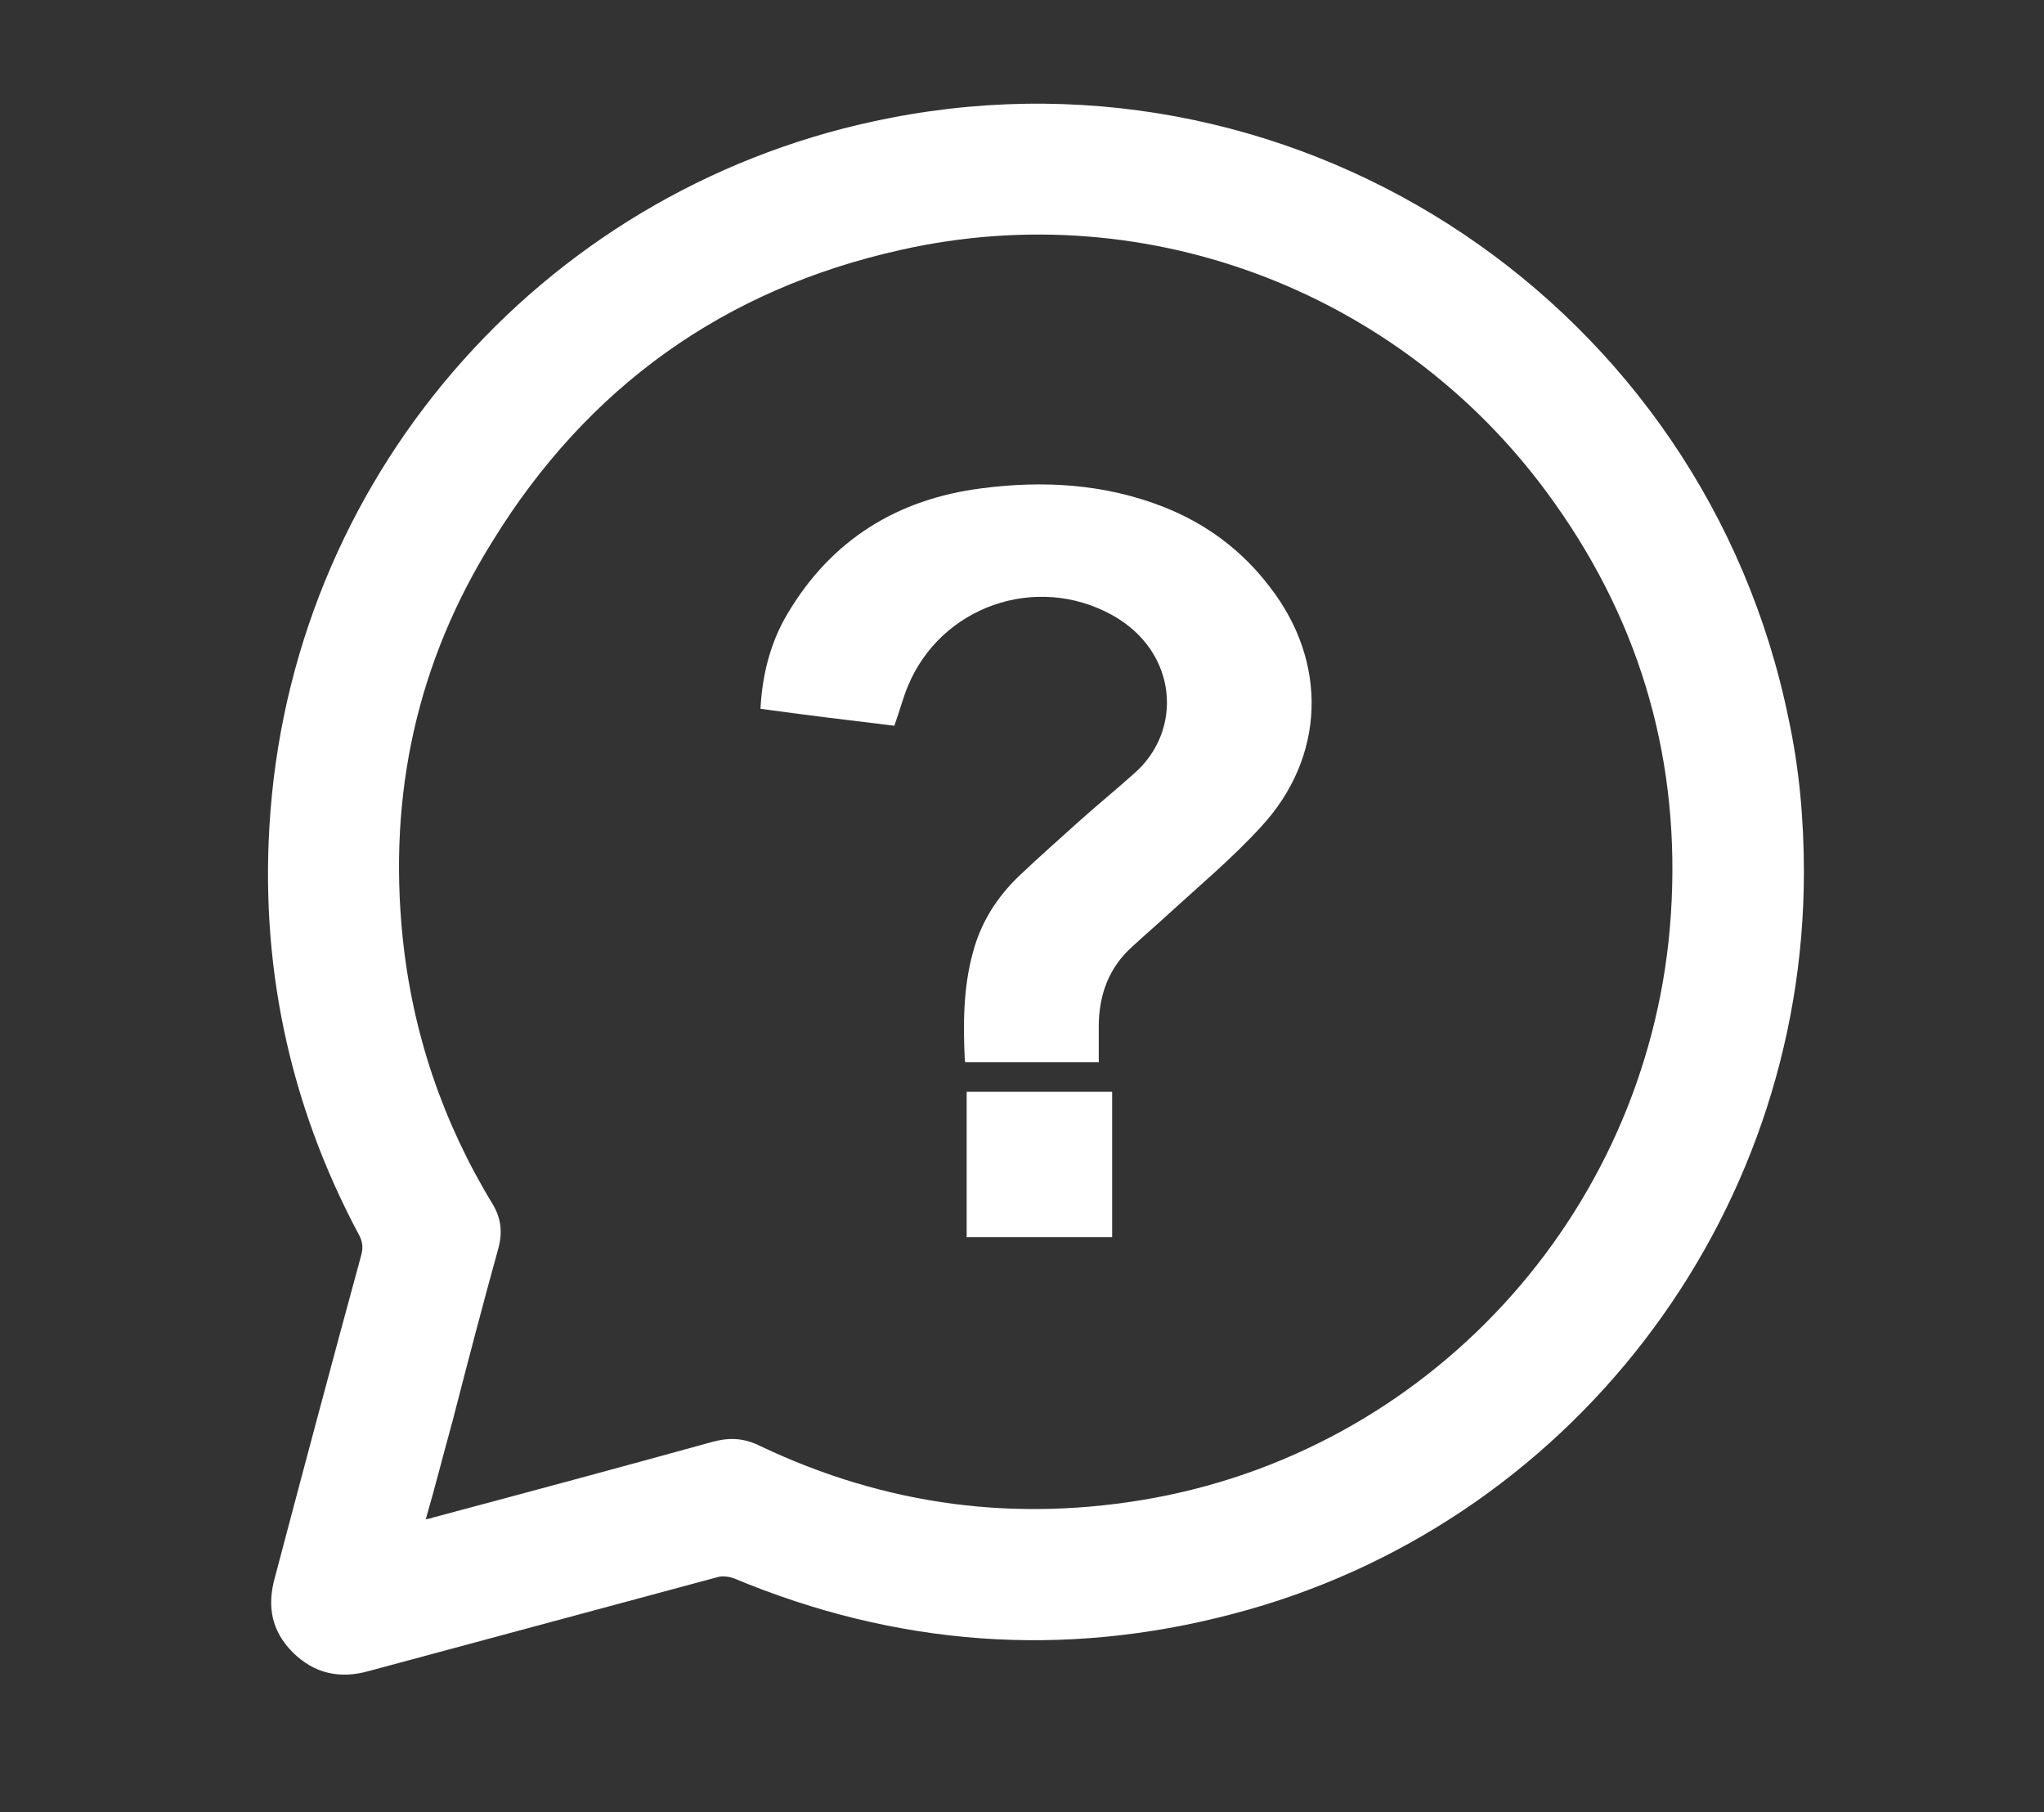
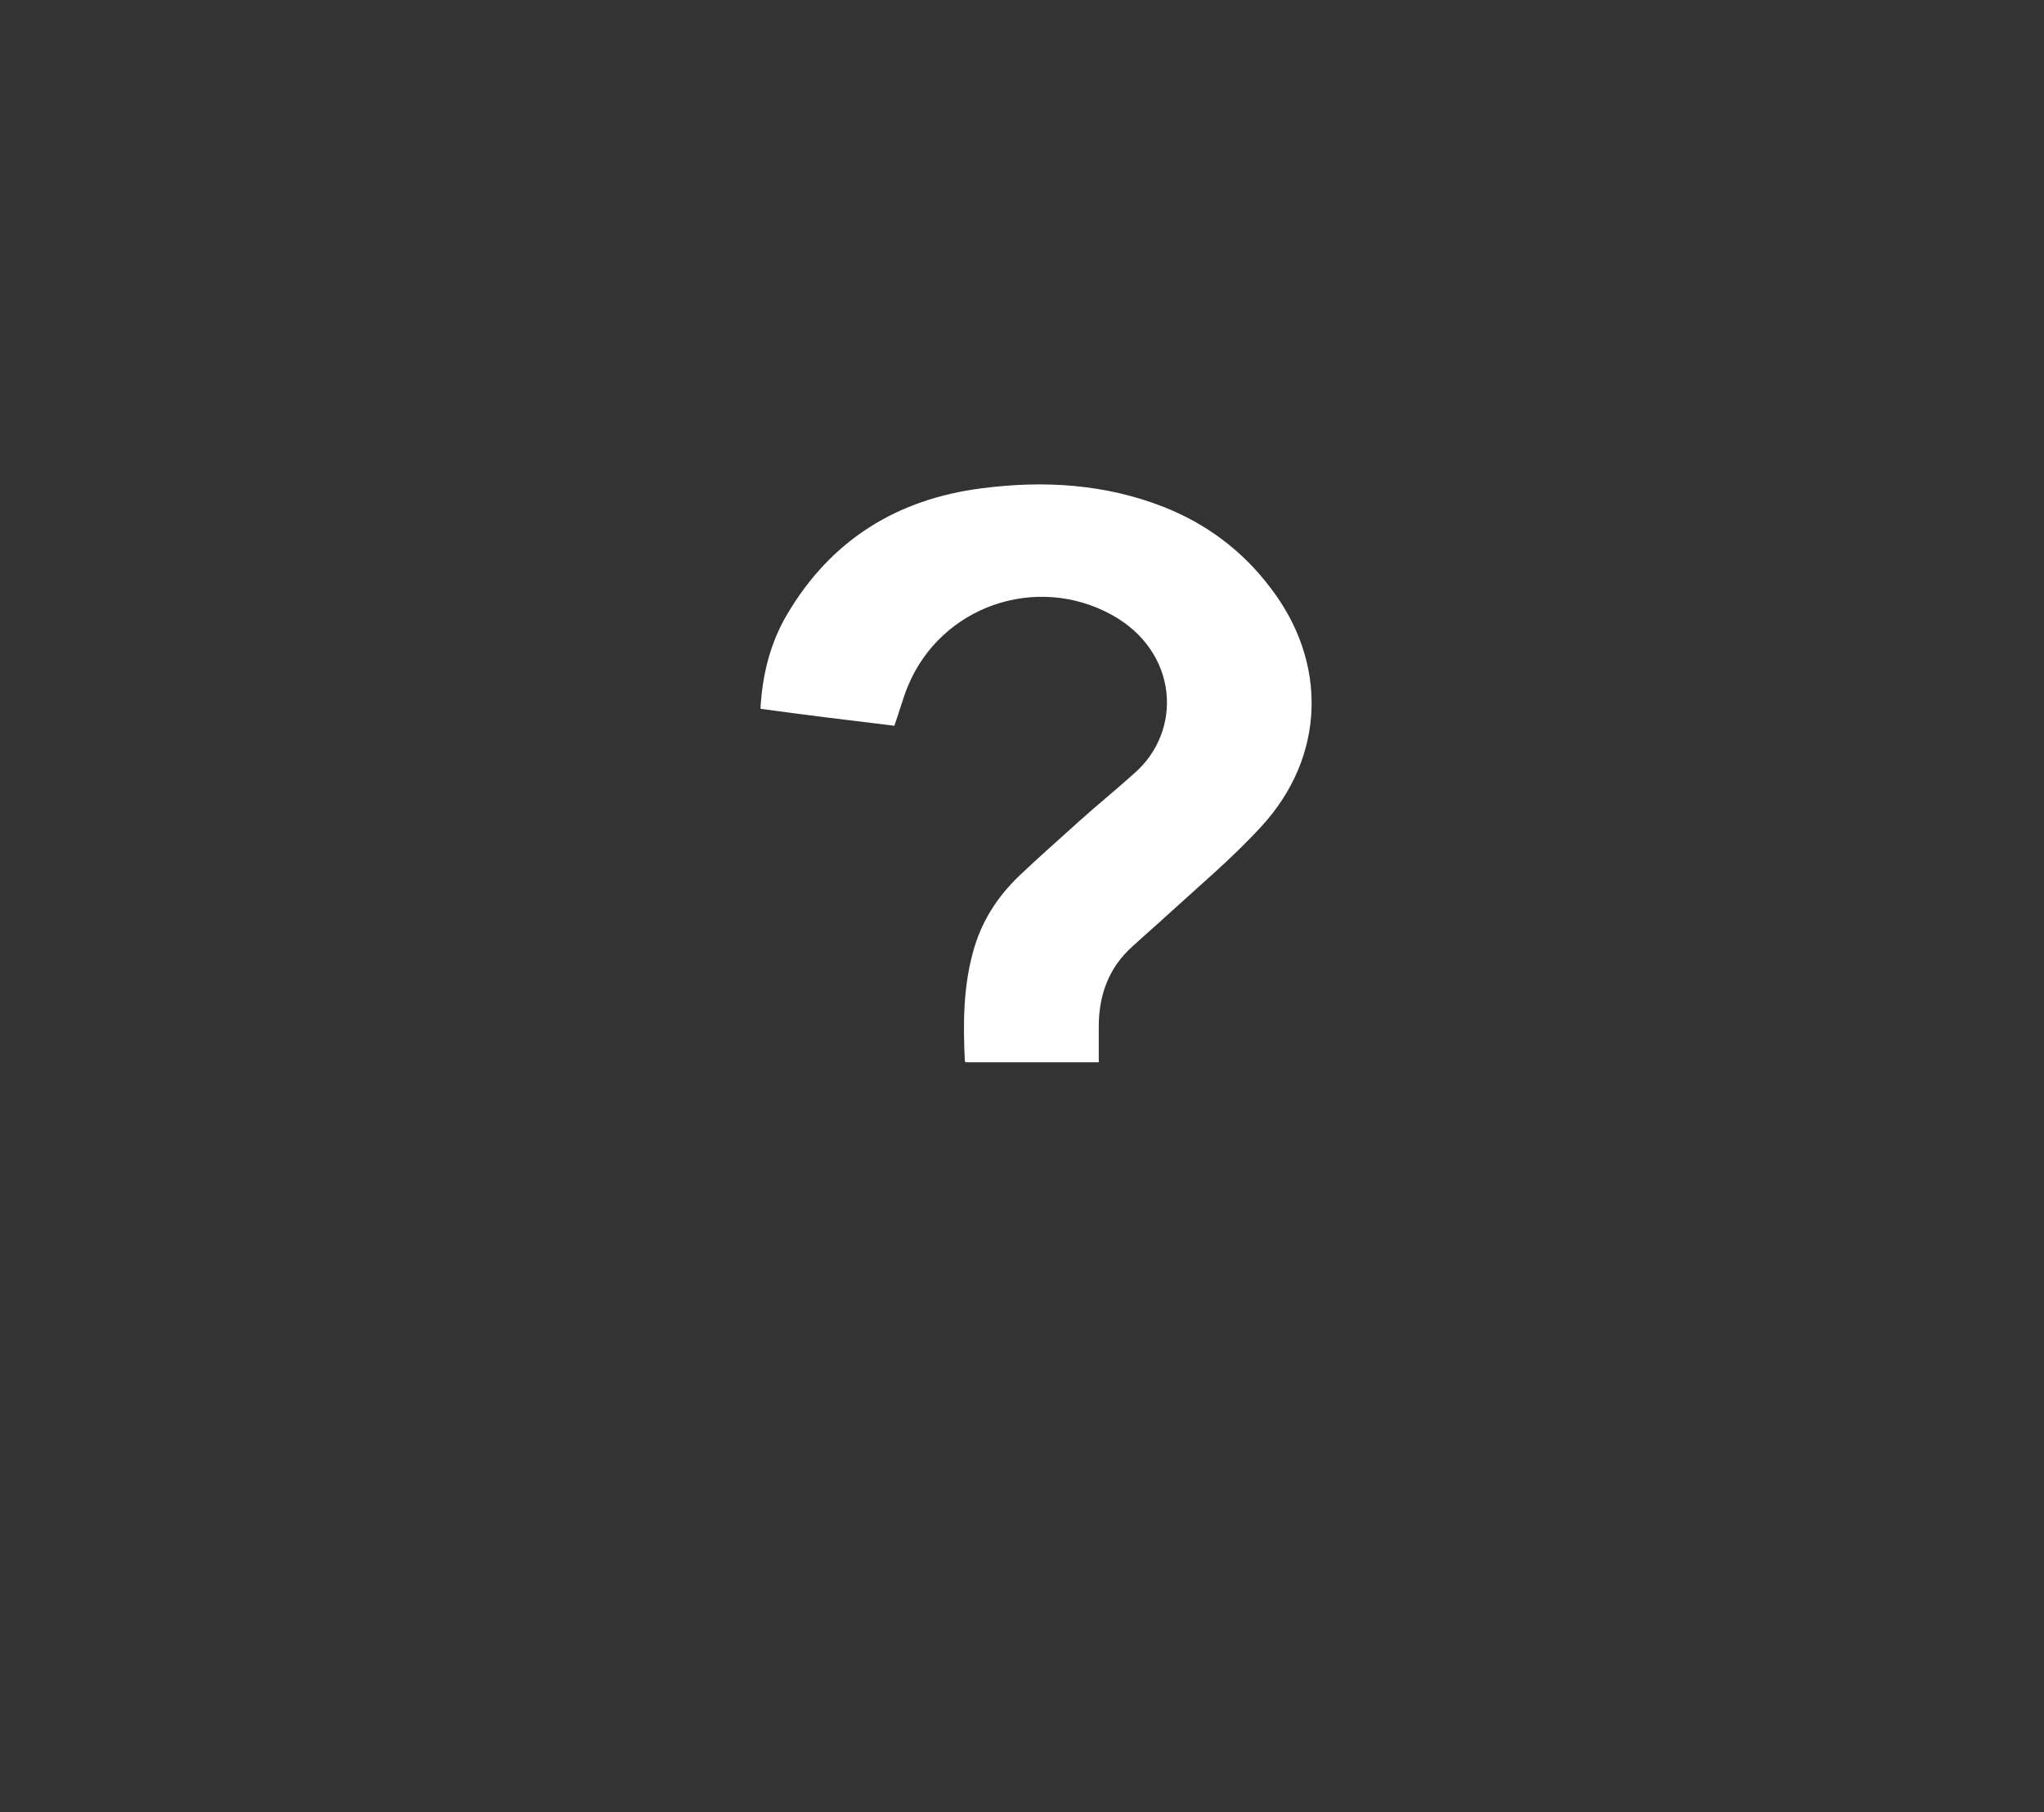
<svg xmlns="http://www.w3.org/2000/svg" version="1.1" id="Capa_1" x="0px" y="0px" viewBox="0 0 229 203" style="enable-background:new 0 0 229 203;" xml:space="preserve">
  <rect x="0" y="0" width="229" height="203" fill="#333333" stroke="none" />
  <style type="text/css">
	.st0{fill:#FFFFFF;}
</style>
  <g>
-     <path class="st0" d="M47.7,170.2c0.4-0.1,0.6-0.1,0.8-0.2c10.5-2.8,20.9-5.6,31.4-8.5c1.9-0.5,3.5-0.4,5.3,0.5   c14.1,6.7,28.8,8.6,44.1,5.8c31.9-5.9,55.8-33,57.9-65.4c1.1-16.8-3.2-32.2-13-46C157.7,33,128.8,21.7,100.9,28   c-19.8,4.4-35.1,15.4-45.7,32.6C46.7,74.2,43.5,89,45.1,104.9c1.1,10.8,4.5,20.8,10.1,30c0.9,1.5,1.1,3,0.7,4.7   c-1.8,6.5-3.5,13-5.2,19.6C49.7,162.8,48.8,166.4,47.7,170.2 M202.1,97.7c0,39-26.4,73.3-64,83.1c-19,5-37.7,3.6-55.9-4   c-0.6-0.2-1.3-0.3-1.9-0.1c-13,3.5-26,7-39,10.5c-3.2,0.9-6.1,0.3-8.5-2.1c-2.4-2.4-2.9-5.2-2-8.4c3.2-12.1,6.4-24.1,9.7-36.2   c0.2-0.8,0.1-1.5-0.3-2.2c-7.9-14.8-11.2-30.7-9.9-47.4c3-38.6,31.5-70.4,69.5-77.7c46.3-9,91.2,21.2,100.6,67.4   C201.6,86.2,202.1,91.9,202.1,97.7" />
    <path class="st0" d="M100.2,81.3c-5-0.6-9.9-1.2-15-1.9c0.2-3.8,1.1-7.4,3-10.6c4.9-8.3,12.3-12.9,21.8-14.1   c6.9-0.9,13.8-0.5,20.4,2.1c4.8,1.9,8.8,4.9,11.9,9c6.5,8.4,6.2,19-1,26.8c-3.2,3.5-6.9,6.6-10.4,9.8c-1.3,1.2-2.7,2.4-4,3.6   c-2.7,2.4-3.8,5.5-3.8,9c0,1.3,0,2.6,0,4h-14.9c0,0-0.1-0.1-0.1-0.1c-0.2-4.1-0.2-8.2,0.9-12.2c0.9-3.4,2.7-6.2,5.2-8.6   c2.2-2.1,4.5-4.1,6.7-6.1c2-1.8,4.1-3.5,6.1-5.3c5.6-4.8,5-13.7-2.4-17.8c-8.5-4.7-19.2-1-22.9,8C101.2,78.1,100.8,79.6,100.2,81.3   " />
-     <rect x="108.3" y="122.3" class="st0" width="16.3" height="16.3" />
  </g>
</svg>